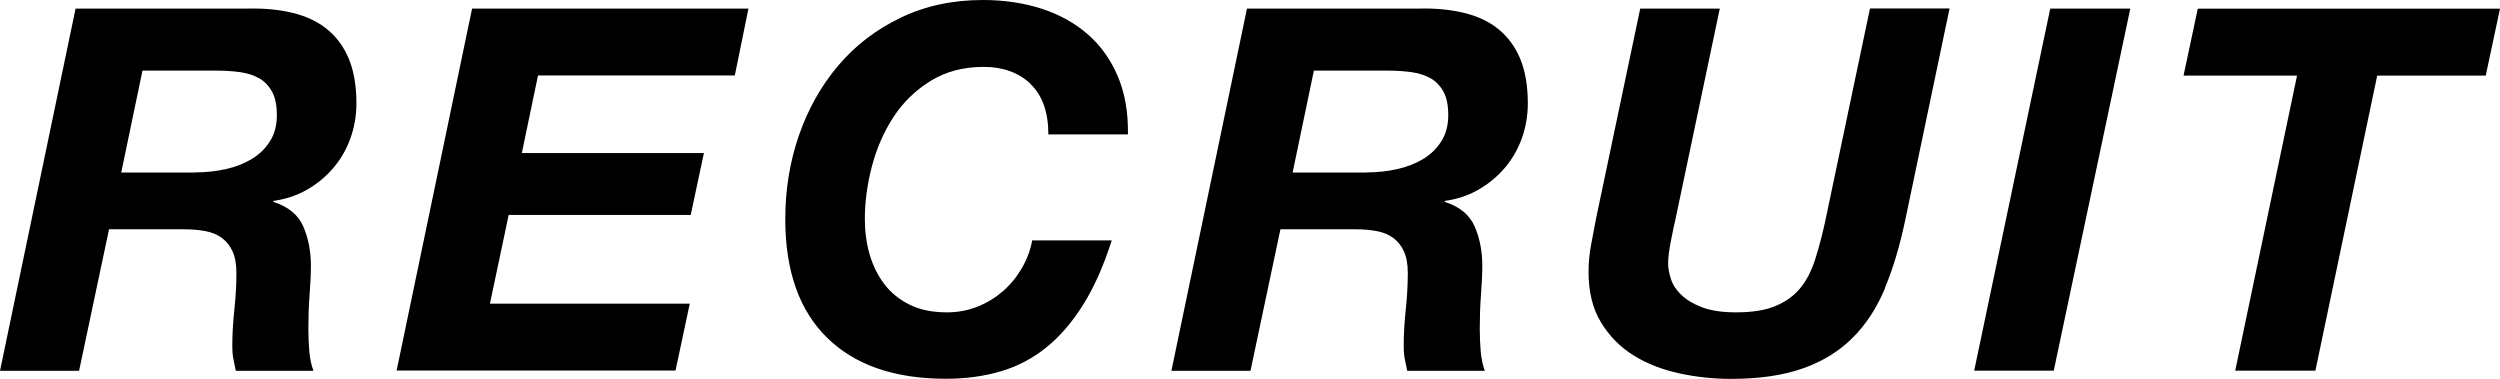
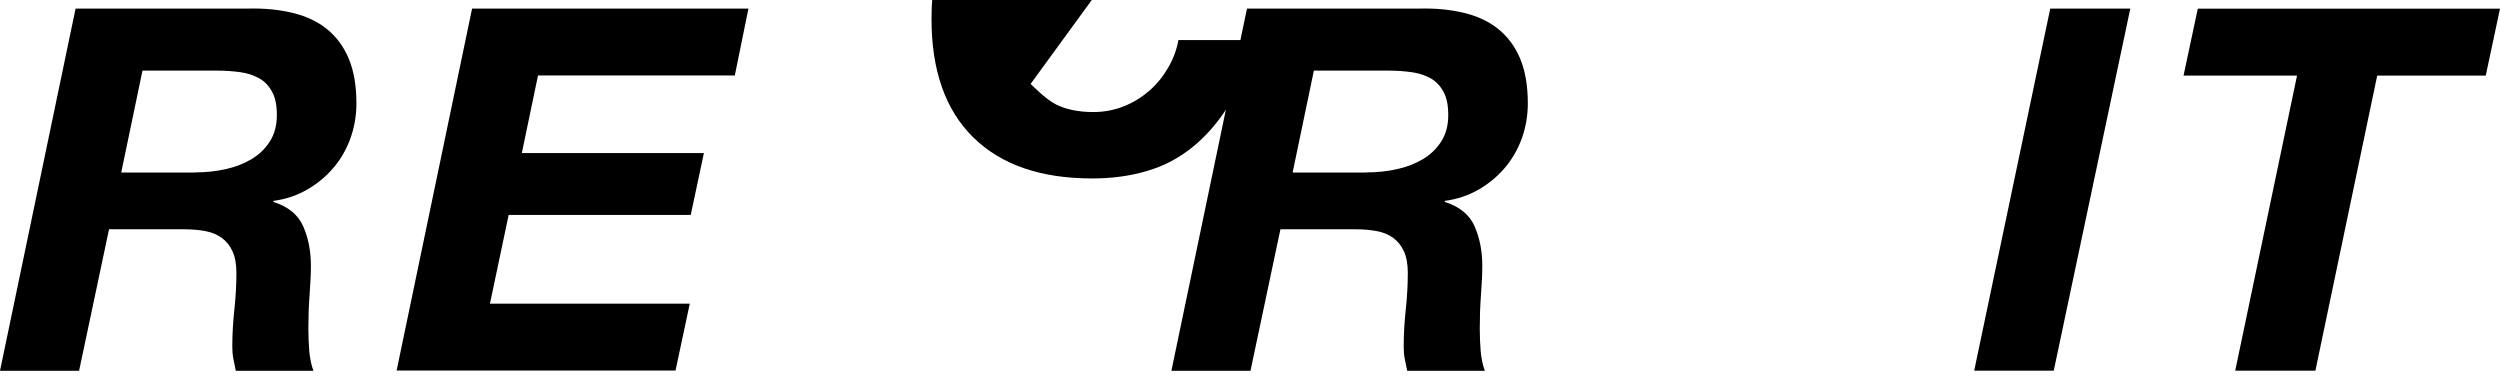
<svg xmlns="http://www.w3.org/2000/svg" id="_レイヤー_2" data-name="レイヤー 2" viewBox="0 0 207.06 31.37">
  <g id="_第1階層" data-name="第1階層">
    <g>
      <path d="M20.58.71c1.34-.03,2.57.09,3.67.36,1.11.27,2.05.71,2.83,1.34s1.39,1.45,1.81,2.46c.42,1.01.63,2.24.63,3.7,0,1.01-.17,1.97-.5,2.9-.34.92-.81,1.74-1.43,2.46s-1.34,1.31-2.18,1.79c-.84.48-1.76.78-2.77.92v.08c1.23.39,2.06,1.07,2.48,2.04s.63,2.05.63,3.25c0,.67-.04,1.48-.11,2.42-.07.94-.1,1.87-.1,2.79,0,.67.03,1.31.08,1.91.06.6.17,1.13.34,1.58h-6.43c-.08-.36-.15-.71-.21-1.03-.06-.32-.08-.65-.08-.99,0-1.01.06-2.02.17-3.04.11-1.02.17-2.04.17-3.05,0-.73-.11-1.32-.32-1.78s-.5-.83-.88-1.11c-.38-.28-.83-.47-1.37-.57-.53-.1-1.12-.15-1.76-.15h-6.22l-2.48,11.72H0L6.26.71h14.32ZM16.13,14.28c.9,0,1.75-.09,2.56-.27.81-.18,1.53-.46,2.16-.84.63-.38,1.13-.87,1.51-1.47.38-.6.57-1.32.57-2.16s-.13-1.46-.4-1.95c-.27-.49-.62-.86-1.07-1.11-.45-.25-.97-.42-1.55-.5s-1.2-.13-1.85-.13h-6.26l-1.76,8.44h6.09Z" />
      <path d="M61.99.71l-1.13,5.54h-16.3l-1.34,6.43h15.08l-1.09,5.12h-15.08l-1.55,7.35h16.55l-1.18,5.54h-23.1L39.1.71h22.89Z" />
-       <path d="M85.36,6.95c-.99-.94-2.29-1.41-3.89-1.41-1.68,0-3.14.39-4.39,1.16-1.25.77-2.27,1.76-3.07,2.98-.8,1.22-1.39,2.58-1.79,4.07-.39,1.5-.59,2.96-.59,4.39,0,1.04.13,2.02.4,2.94.27.92.67,1.74,1.22,2.46s1.25,1.28,2.1,1.7c.85.42,1.88.63,3.09.63.9,0,1.74-.16,2.54-.48.8-.32,1.5-.76,2.12-1.3.62-.55,1.13-1.18,1.55-1.91.42-.73.7-1.48.84-2.27h6.59c-.67,2.1-1.46,3.88-2.37,5.33s-1.93,2.64-3.07,3.55c-1.13.91-2.39,1.57-3.78,1.97-1.39.41-2.89.61-4.51.61-4.26,0-7.54-1.13-9.85-3.4-2.31-2.27-3.46-5.54-3.46-9.83,0-2.44.38-4.75,1.13-6.93.76-2.18,1.84-4.11,3.25-5.77,1.41-1.67,3.13-2.99,5.17-3.97,2.03-.98,4.3-1.47,6.82-1.47,1.74,0,3.35.24,4.83.71,1.48.48,2.76,1.18,3.84,2.12,1.08.94,1.91,2.1,2.5,3.49.59,1.39.87,2.99.84,4.81h-6.59c0-1.85-.5-3.24-1.49-4.18Z" />
+       <path d="M85.36,6.95s1.25,1.28,2.1,1.7c.85.42,1.88.63,3.09.63.9,0,1.74-.16,2.54-.48.8-.32,1.5-.76,2.12-1.3.62-.55,1.13-1.18,1.55-1.91.42-.73.7-1.48.84-2.27h6.59c-.67,2.1-1.46,3.88-2.37,5.33s-1.93,2.64-3.07,3.55c-1.13.91-2.39,1.57-3.78,1.97-1.39.41-2.89.61-4.51.61-4.26,0-7.54-1.13-9.85-3.4-2.31-2.27-3.46-5.54-3.46-9.83,0-2.44.38-4.75,1.13-6.93.76-2.18,1.84-4.11,3.25-5.77,1.41-1.67,3.13-2.99,5.17-3.97,2.03-.98,4.3-1.47,6.82-1.47,1.74,0,3.35.24,4.83.71,1.48.48,2.76,1.18,3.84,2.12,1.08.94,1.91,2.1,2.5,3.49.59,1.39.87,2.99.84,4.81h-6.59c0-1.85-.5-3.24-1.49-4.18Z" />
      <path d="M117.6.71c1.34-.03,2.57.09,3.67.36,1.11.27,2.05.71,2.83,1.34s1.39,1.45,1.81,2.46c.42,1.01.63,2.24.63,3.7,0,1.01-.17,1.97-.5,2.9-.34.92-.81,1.74-1.43,2.46s-1.34,1.31-2.18,1.79c-.84.48-1.76.78-2.77.92v.08c1.23.39,2.06,1.07,2.48,2.04s.63,2.05.63,3.25c0,.67-.04,1.48-.11,2.42-.07.94-.1,1.87-.1,2.79,0,.67.03,1.31.08,1.91.06.6.17,1.13.34,1.58h-6.43c-.08-.36-.15-.71-.21-1.03-.06-.32-.08-.65-.08-.99,0-1.01.06-2.02.17-3.04.11-1.02.17-2.04.17-3.05,0-.73-.11-1.32-.32-1.78s-.5-.83-.88-1.11c-.38-.28-.83-.47-1.37-.57-.53-.1-1.12-.15-1.76-.15h-6.22l-2.48,11.72h-6.55L103.28.71h14.32ZM113.15,14.28c.9,0,1.75-.09,2.56-.27.81-.18,1.53-.46,2.16-.84.63-.38,1.13-.87,1.51-1.47.38-.6.57-1.32.57-2.16s-.13-1.46-.4-1.95c-.27-.49-.62-.86-1.07-1.11-.45-.25-.97-.42-1.55-.5s-1.2-.13-1.85-.13h-6.26l-1.76,8.44h6.09Z" />
-       <path d="M156.13,23.86c-.69,1.65-1.59,3.03-2.71,4.14-1.12,1.11-2.49,1.95-4.12,2.52-1.62.57-3.6.86-5.92.86-1.46,0-2.89-.15-4.31-.46s-2.67-.8-3.78-1.49c-1.11-.69-2-1.6-2.69-2.73-.69-1.13-1.03-2.53-1.03-4.18,0-.76.07-1.5.21-2.25s.28-1.48.42-2.21l3.65-17.35h6.59l-3.65,17.35c-.06.25-.12.54-.19.86-.07.32-.14.67-.21,1.03-.07.36-.13.71-.17,1.03s-.06.61-.06.86c0,.36.08.78.23,1.26.15.48.44.92.86,1.32.42.41.99.75,1.72,1.03.73.28,1.67.42,2.81.42,1.34,0,2.44-.17,3.28-.53.84-.35,1.52-.84,2.04-1.47.52-.63.92-1.41,1.22-2.33s.57-1.95.82-3.07l3.74-17.77h6.59l-3.65,17.43c-.45,2.16-1.01,4.06-1.7,5.71Z" />
      <path d="M176.44.71l-6.34,29.99h-6.59l6.3-29.99h6.64Z" />
      <path d="M180.85,6.26l1.18-5.54h25.03l-1.18,5.54h-8.99l-5.12,24.44h-6.64l5.12-24.44h-9.41Z" />
    </g>
  </g>
</svg>